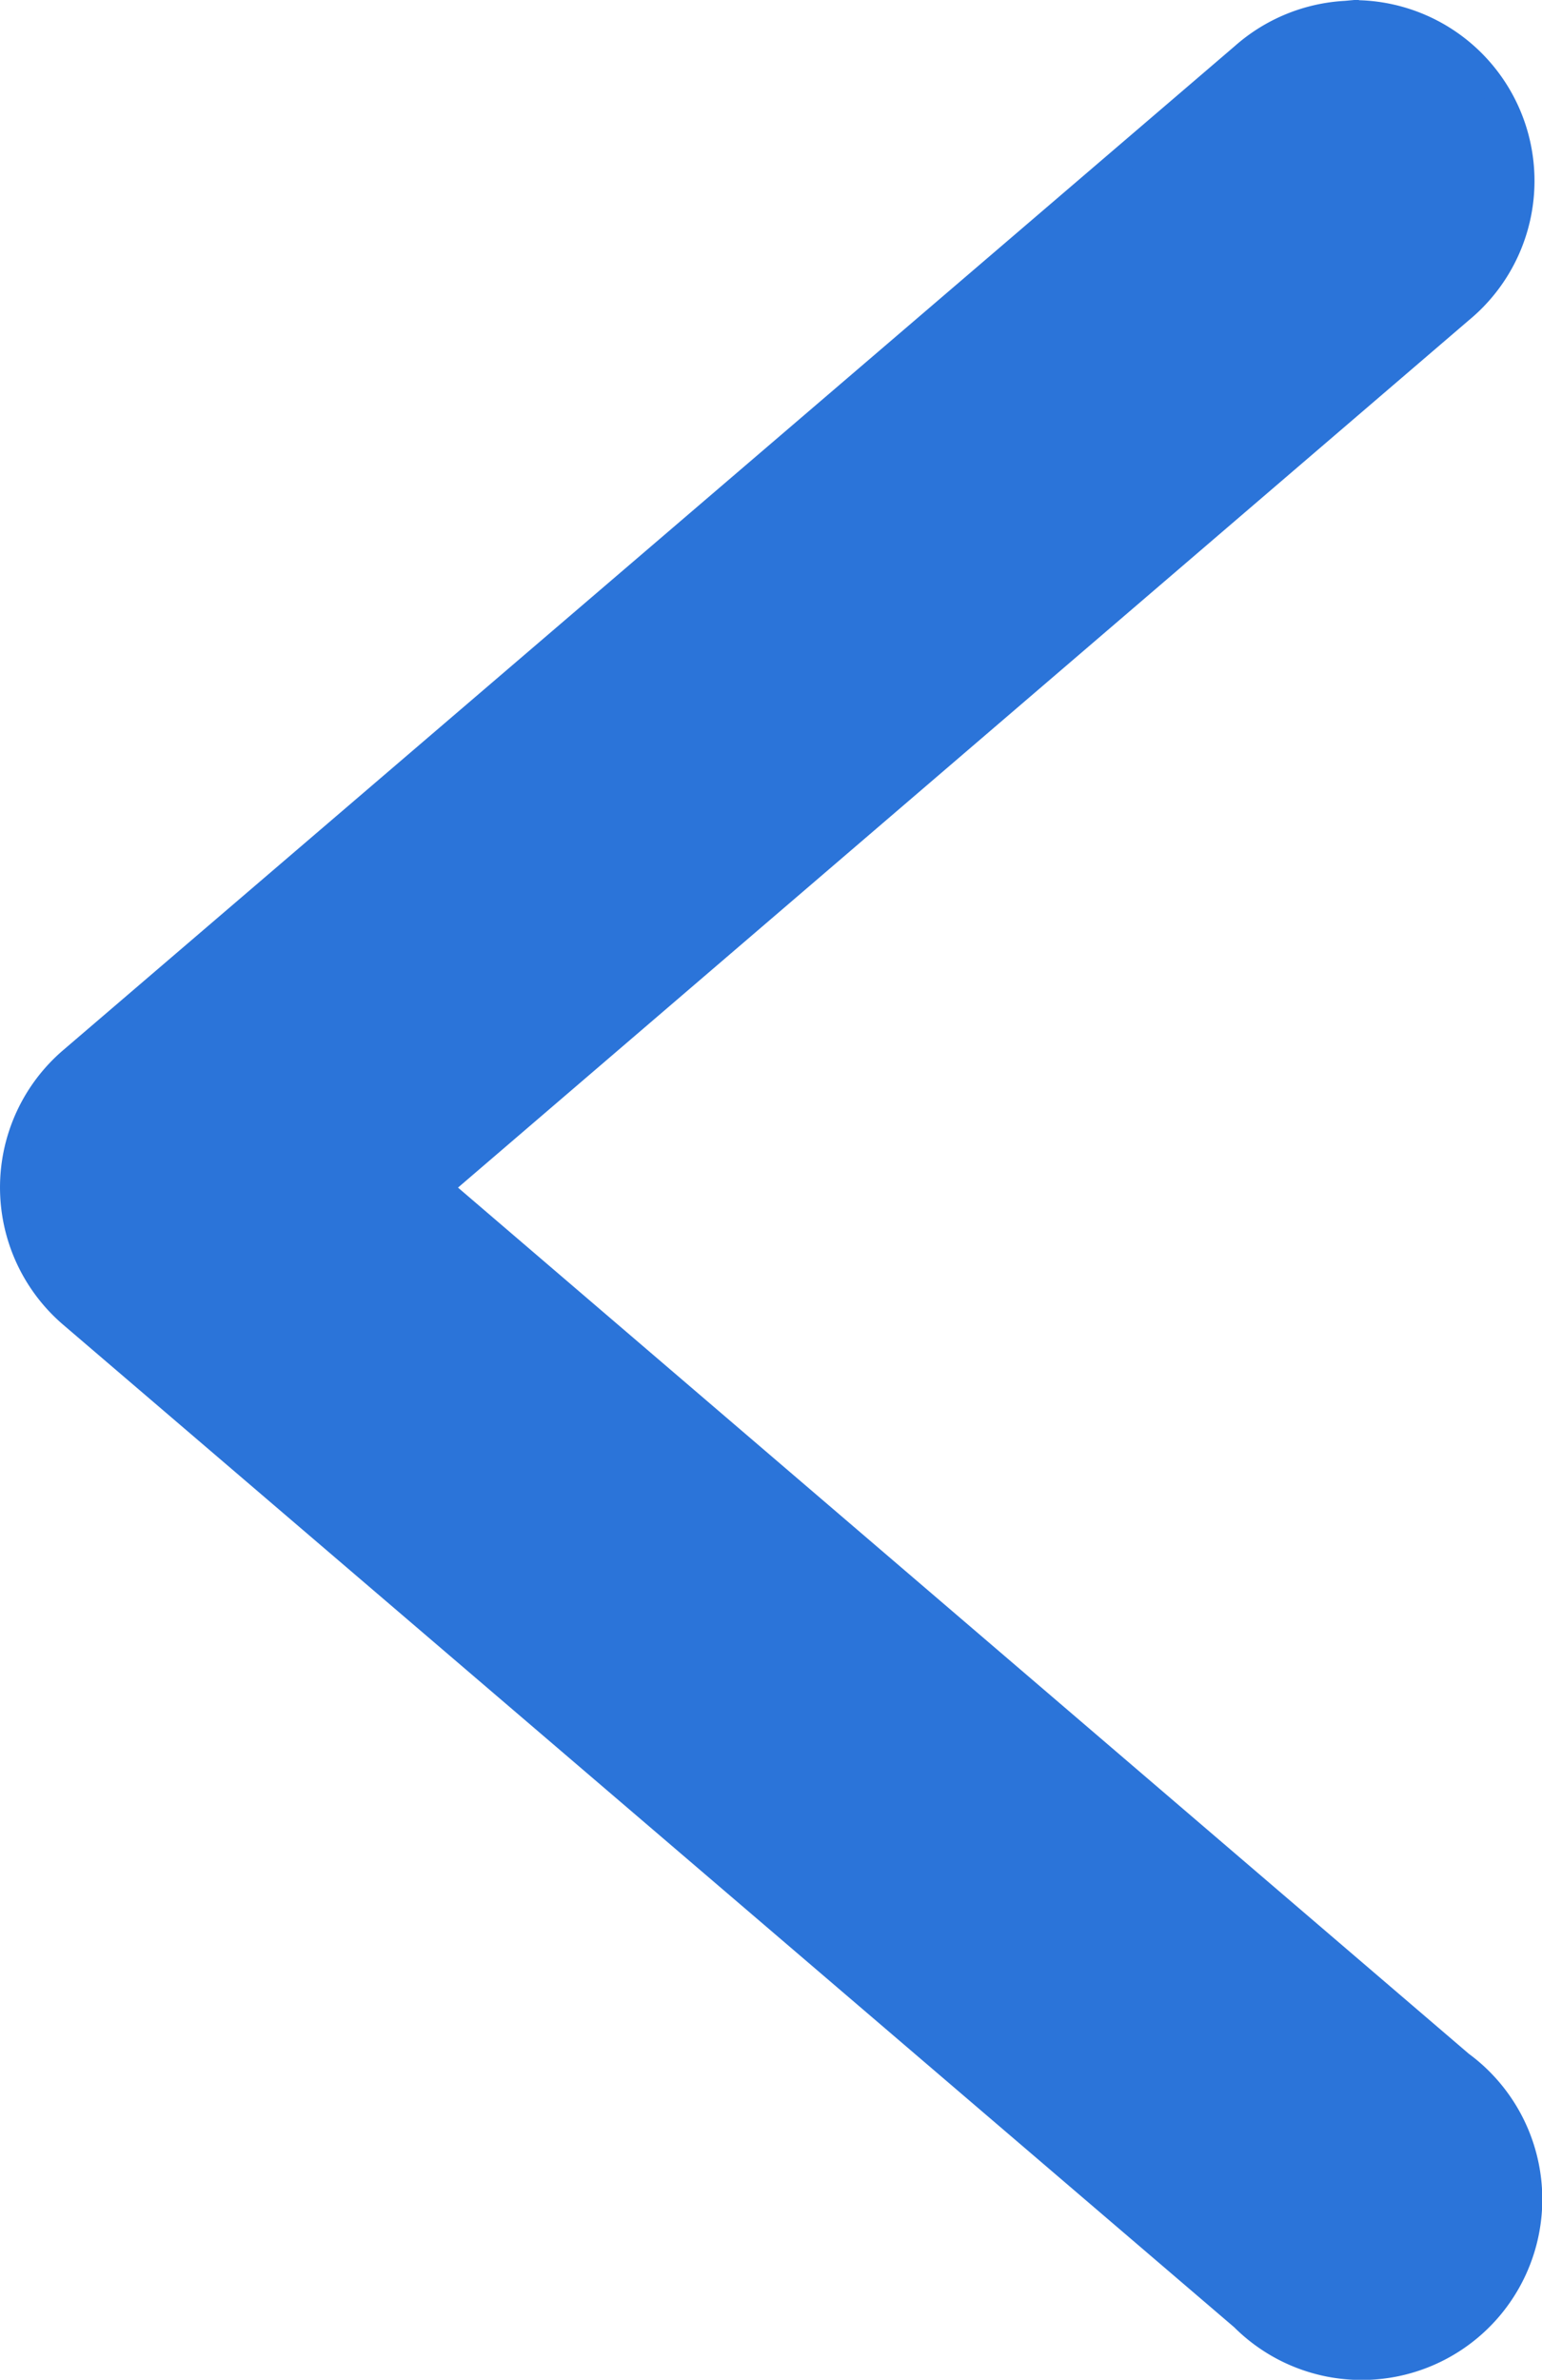
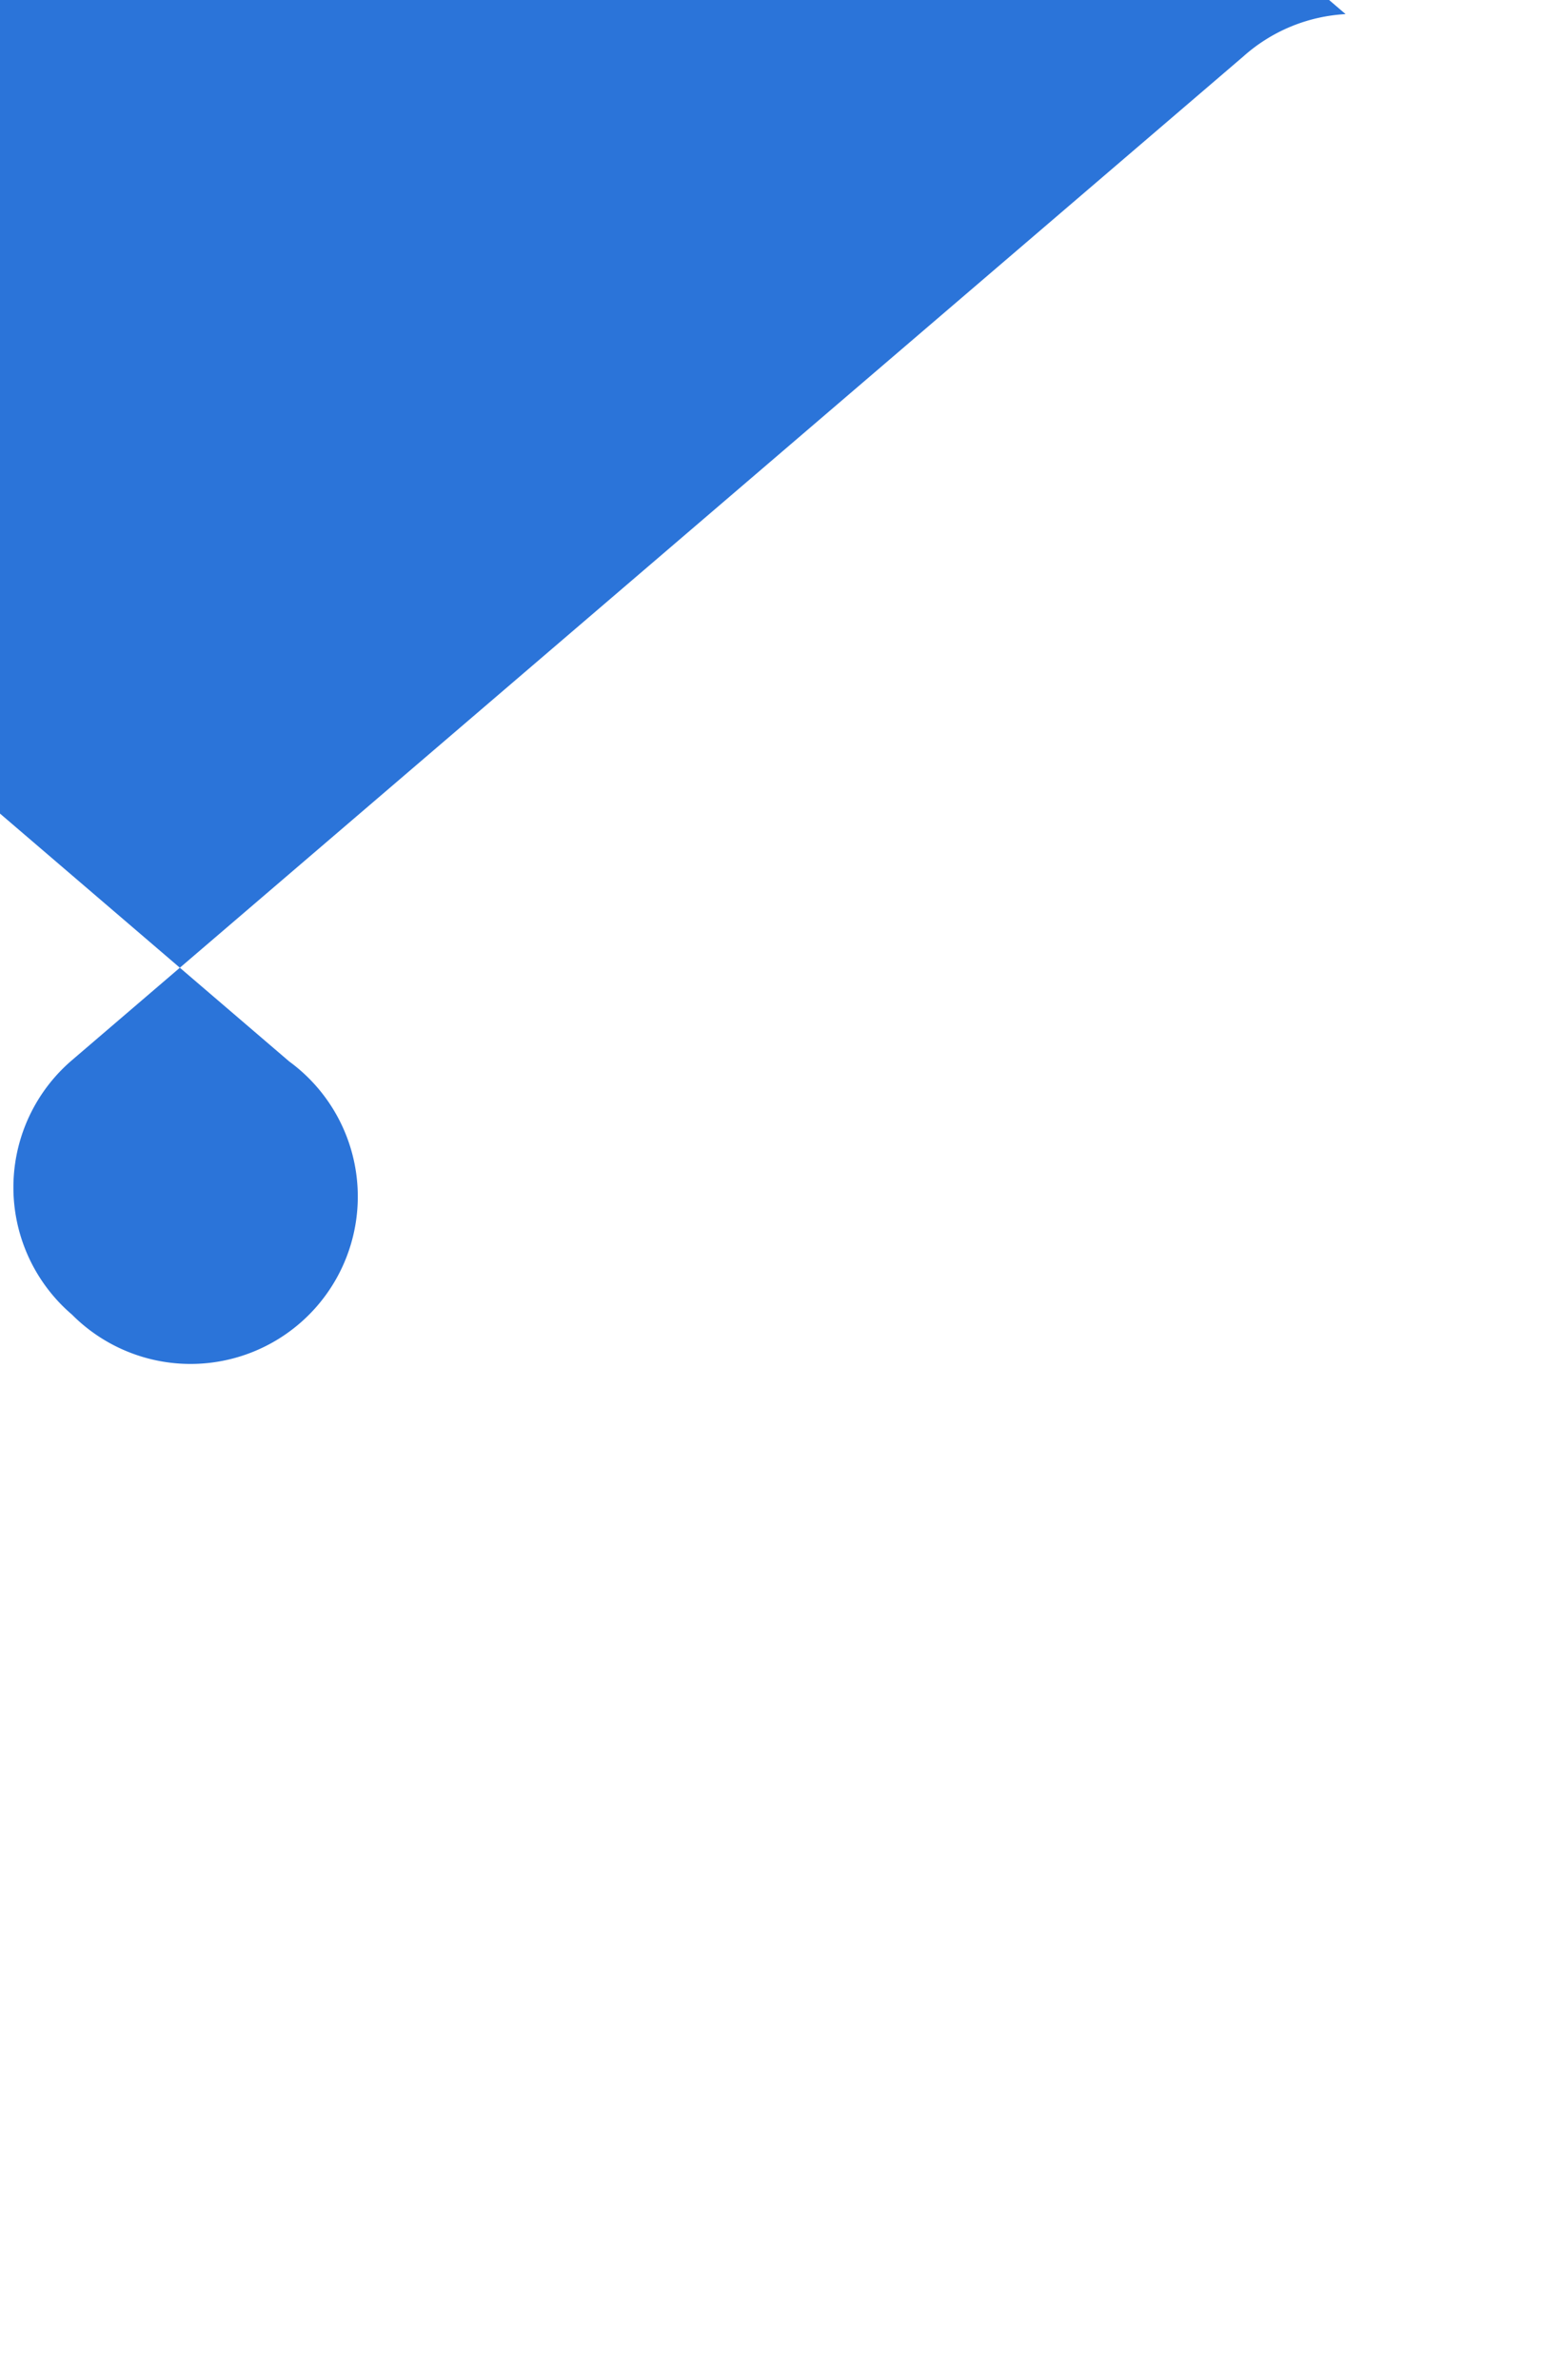
<svg xmlns="http://www.w3.org/2000/svg" width="14.43" height="22.255" viewBox="0 0 14.43 22.255">
  <g id="Group_30296" data-name="Group 30296" transform="translate(-114.785 -58.87)">
    <g id="Group_29167" data-name="Group 29167" transform="translate(146 46) rotate(90)">
      <g id="layer1" transform="translate(13 31.09) rotate(-90)">
-         <path id="path9509" d="M14.448,292.236a1.565,1.565,0,0,0-.956.395L2.53,302.018a1.565,1.565,0,0,0,0,2.38l10.961,9.378a1.565,1.565,0,1,0,2.032-2.368l-9.574-8.2,9.574-8.2a1.565,1.565,0,0,0-1.076-2.772Z" transform="translate(-1.981 -292.234)" fill="#2b74d9" />
-         <path id="path9509_-_Outline" data-name="path9509 - Outline" d="M14.573,292.1v.006A1.69,1.69,0,0,1,15.6,295.1L6.142,303.21l9.459,8.1a1.69,1.69,0,1,1-2.195,2.558L2.449,304.494a1.69,1.69,0,0,1,0-2.571l10.961-9.387a1.694,1.694,0,0,1,1.031-.424Zm.024,22.005a1.44,1.44,0,0,0,.852-2.6l-.007-.006L5.758,303.21l9.685-8.3a1.44,1.44,0,0,0-.988-2.552h-.02a1.445,1.445,0,0,0-.86.362L2.612,302.113a1.44,1.44,0,0,0,0,2.19l10.968,9.385A1.43,1.43,0,0,0,14.6,314.109Z" transform="translate(-1.981 -292.234)" fill="#2b74d9" />
+         <path id="path9509" d="M14.448,292.236a1.565,1.565,0,0,0-.956.395L2.53,302.018a1.565,1.565,0,0,0,0,2.38a1.565,1.565,0,1,0,2.032-2.368l-9.574-8.2,9.574-8.2a1.565,1.565,0,0,0-1.076-2.772Z" transform="translate(-1.981 -292.234)" fill="#2b74d9" />
      </g>
    </g>
  </g>
</svg>